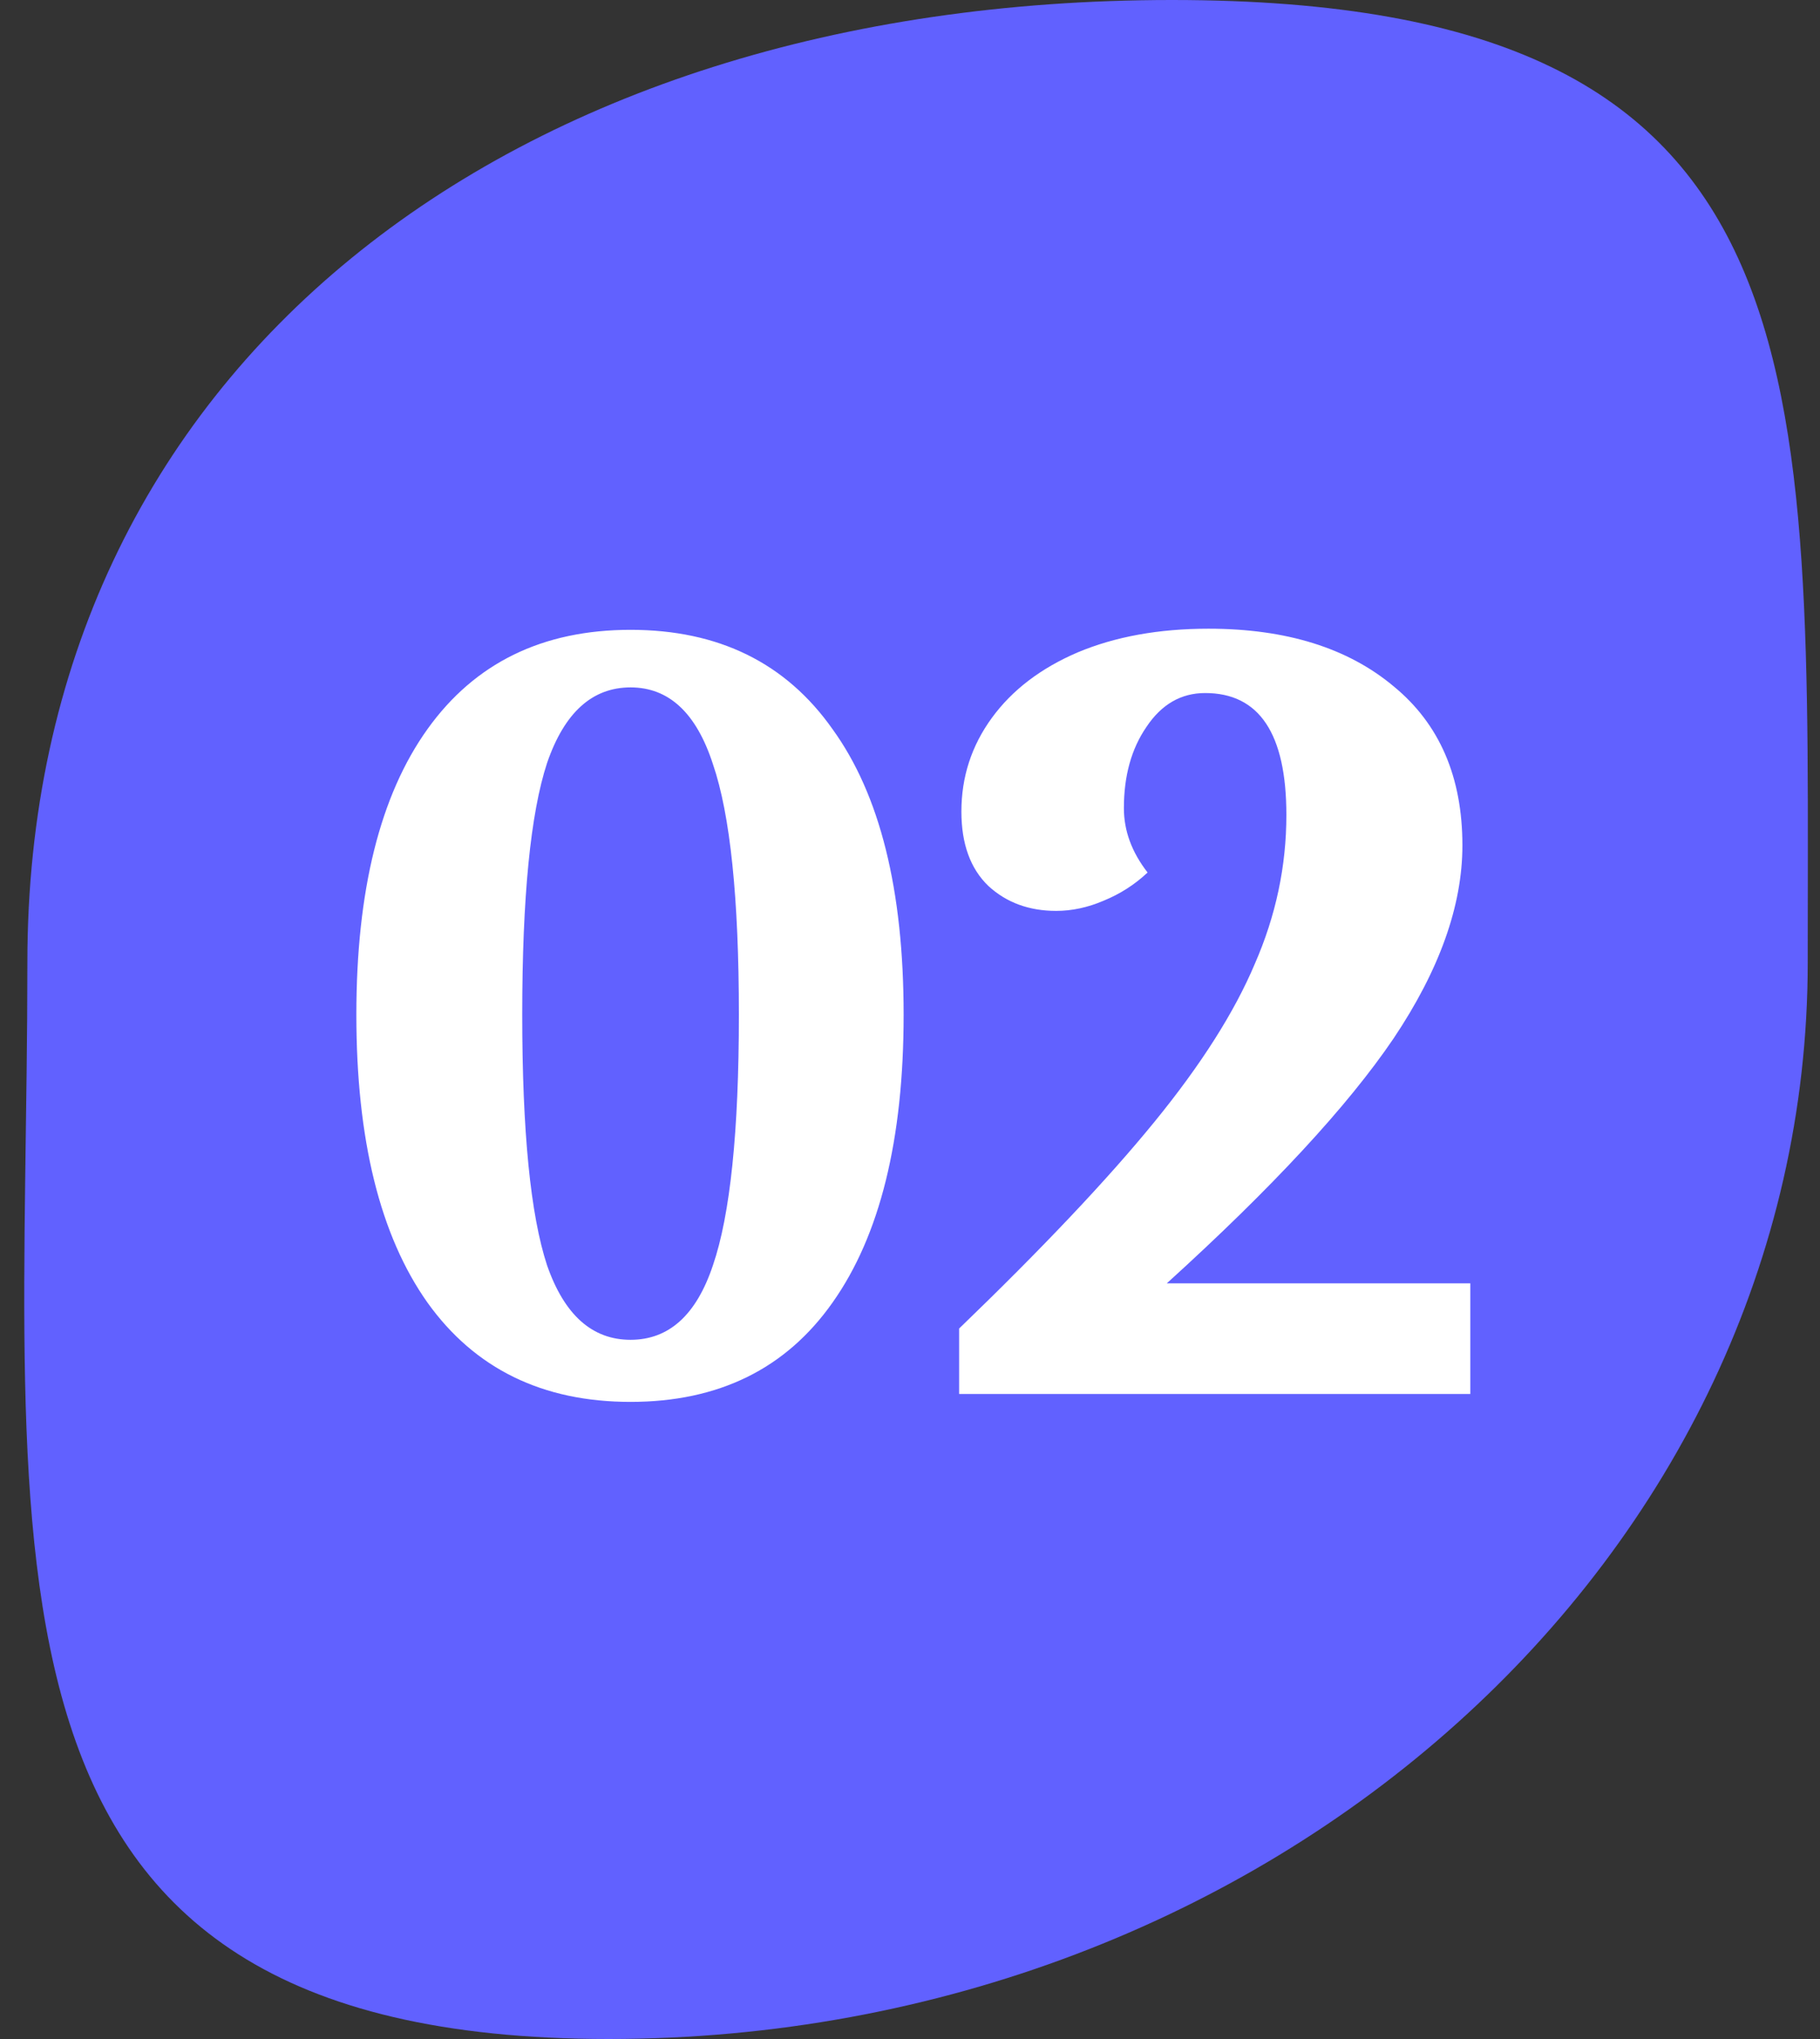
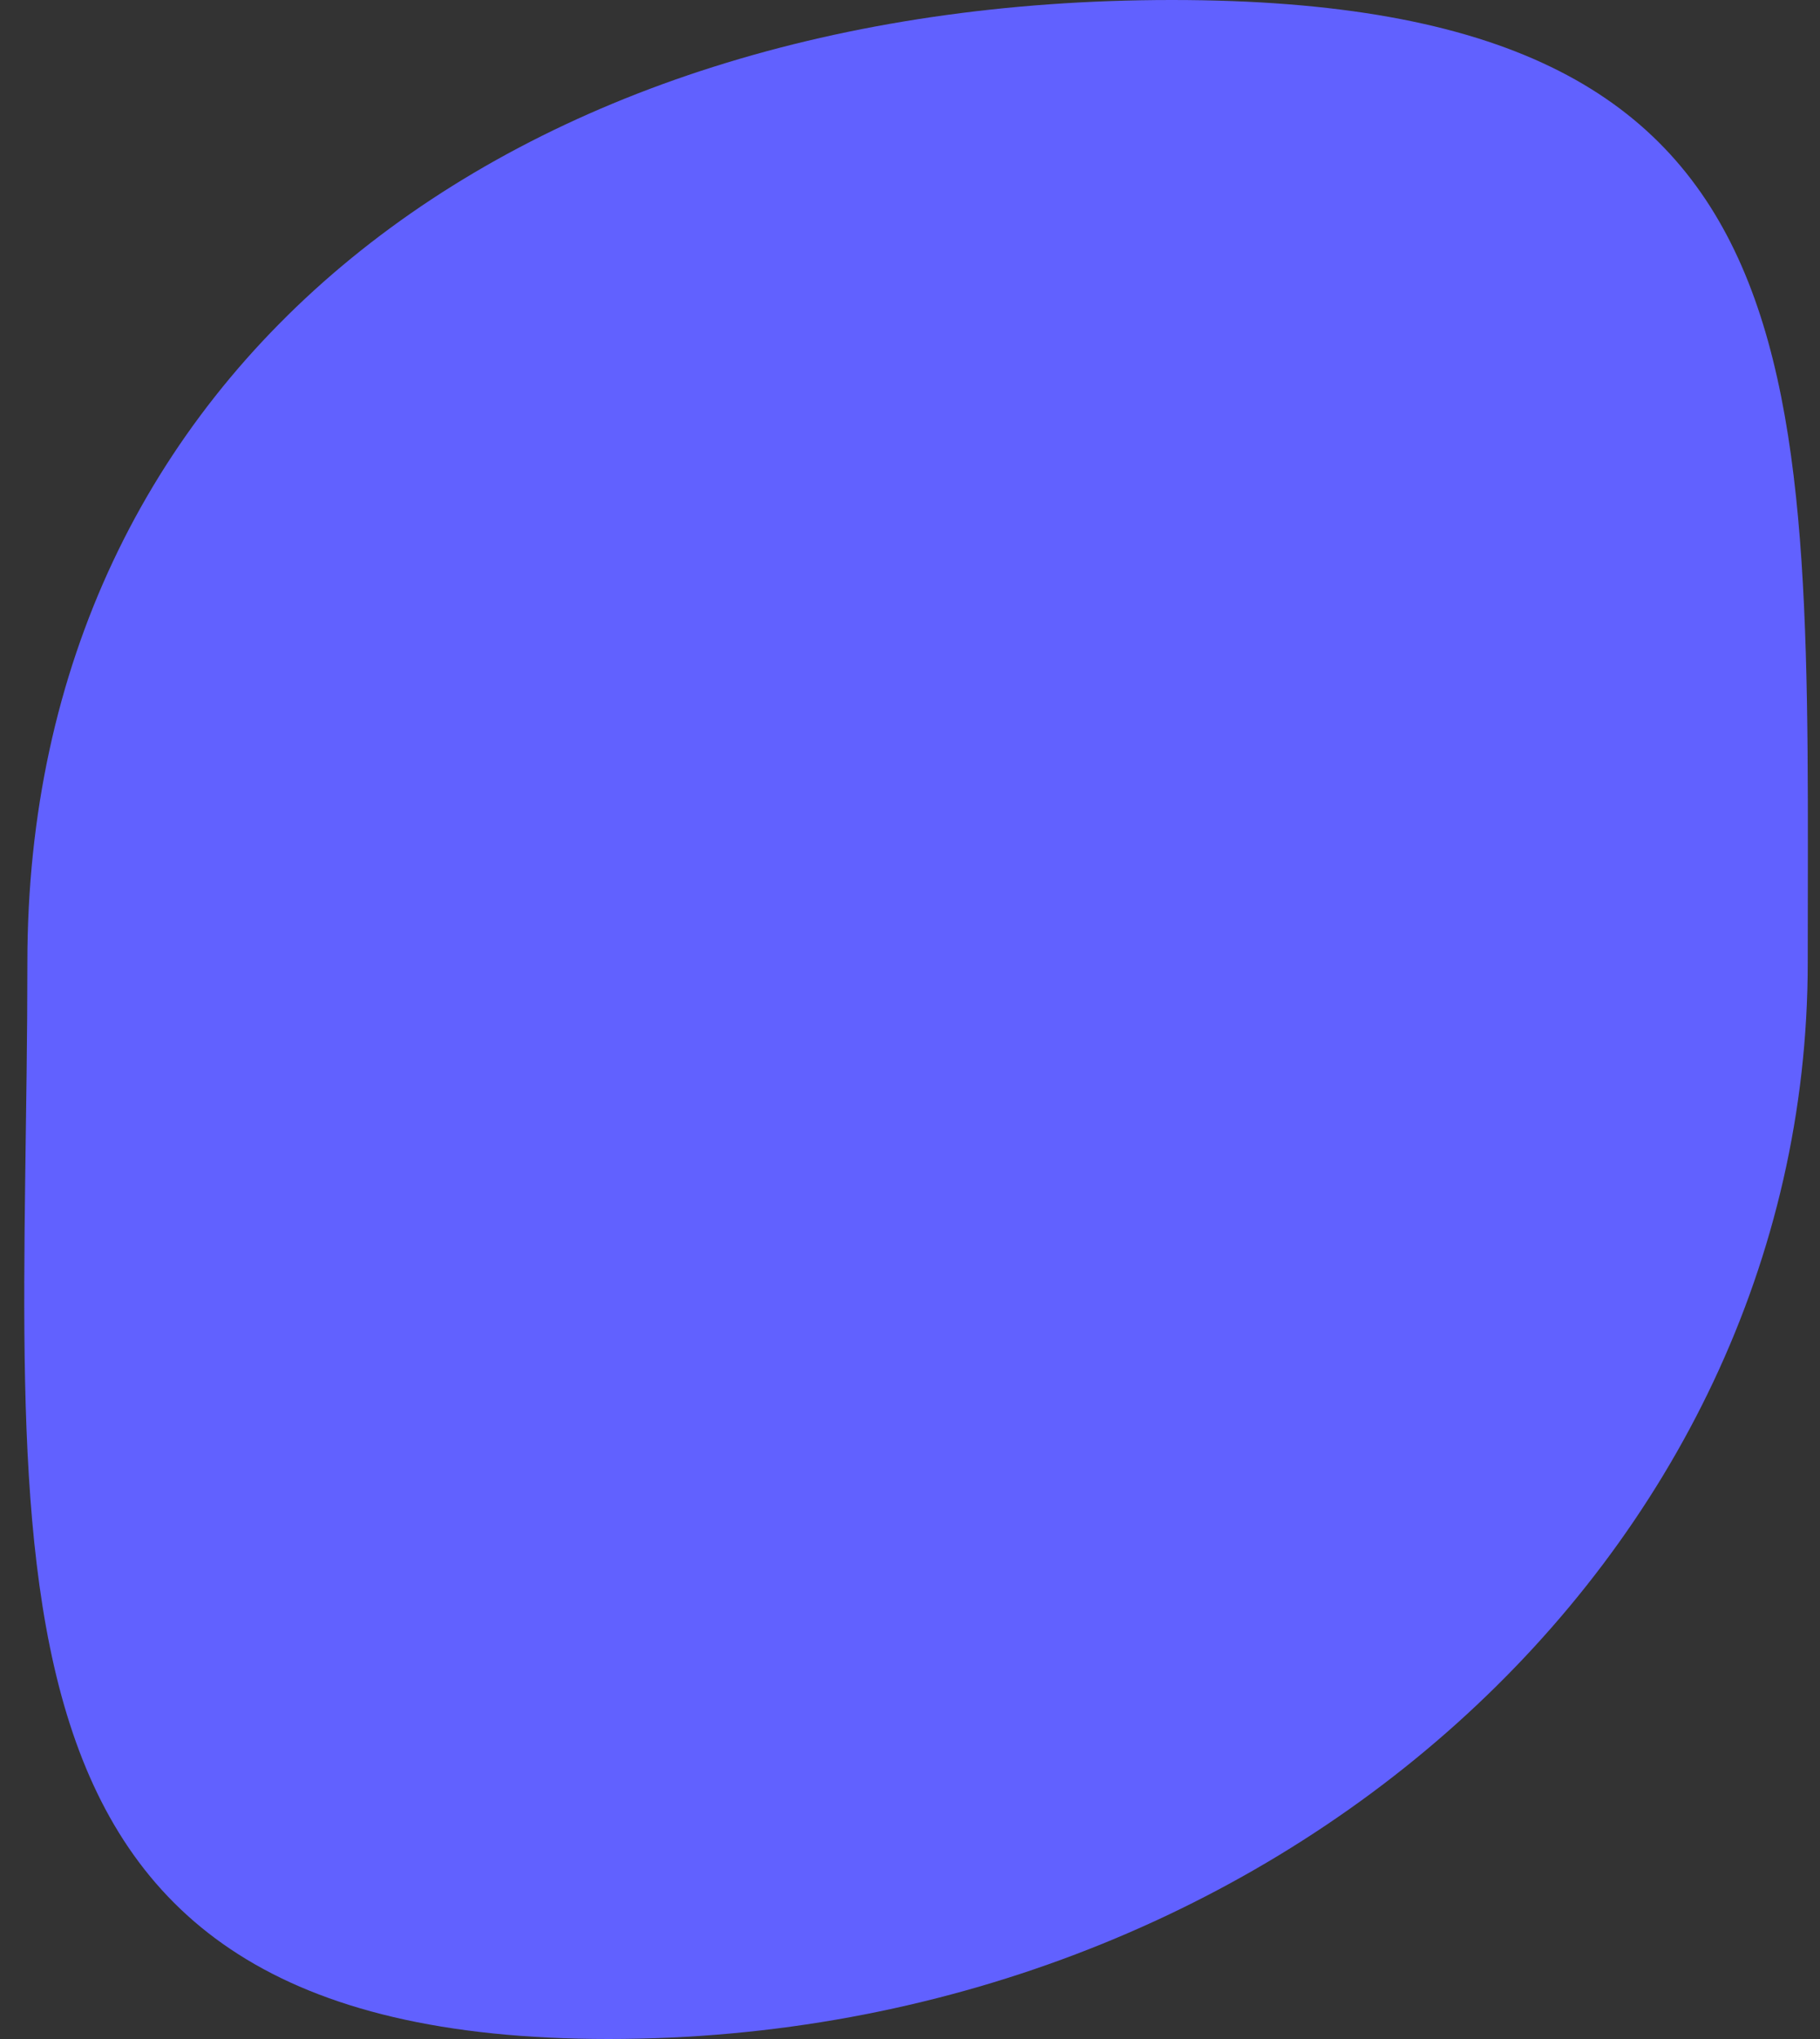
<svg xmlns="http://www.w3.org/2000/svg" width="50" height="56" viewBox="0 0 50 56" fill="none">
  <rect x="0" y="0" width="50" height="56" fill="#333333" stroke="none" />
  <path d="M49.663 26.432C49.663 42.762 34.915 56 16.723 56C-1.469 56 0.752 42.762 0.752 26.432C0.752 10.102 14.003 0 32.195 0C50.387 0 49.663 10.102 49.663 26.432Z" fill="#6161FF" />
-   <path d="M17.323 38.502C14.905 38.502 13.045 37.593 11.743 35.774C10.441 33.935 9.79 31.3 9.79 27.869C9.79 24.459 10.441 21.845 11.743 20.026C13.045 18.207 14.905 17.298 17.323 17.298C19.741 17.298 21.591 18.207 22.872 20.026C24.174 21.824 24.825 24.439 24.825 27.869C24.825 31.3 24.174 33.935 22.872 35.774C21.591 37.593 19.741 38.502 17.323 38.502ZM17.323 36.797C18.377 36.797 19.131 36.115 19.586 34.751C20.061 33.367 20.299 31.073 20.299 27.869C20.299 24.666 20.061 22.372 19.586 20.987C19.131 19.582 18.377 18.879 17.323 18.879C16.269 18.879 15.504 19.572 15.029 20.956C14.574 22.341 14.347 24.645 14.347 27.869C14.347 31.073 14.574 33.367 15.029 34.751C15.504 36.115 16.269 36.797 17.323 36.797ZM26.35 36.487C28.644 34.276 30.432 32.385 31.713 30.814C32.995 29.244 33.914 27.797 34.472 26.474C35.051 25.151 35.34 23.788 35.34 22.382C35.34 20.15 34.596 19.034 33.108 19.034C32.447 19.034 31.91 19.344 31.496 19.964C31.083 20.564 30.876 21.308 30.876 22.196C30.876 22.816 31.093 23.405 31.527 23.963C31.176 24.294 30.773 24.552 30.318 24.738C29.884 24.924 29.45 25.017 29.016 25.017C28.272 25.017 27.652 24.79 27.156 24.335C26.66 23.86 26.412 23.178 26.412 22.289C26.412 21.338 26.691 20.481 27.249 19.716C27.807 18.951 28.593 18.352 29.605 17.918C30.639 17.484 31.837 17.267 33.201 17.267C35.33 17.267 37.025 17.794 38.285 18.848C39.546 19.881 40.176 21.338 40.176 23.219C40.176 24.872 39.546 26.64 38.285 28.52C37.025 30.38 34.947 32.623 32.054 35.247H40.393V38.285H26.35V36.487Z" fill="white" />
</svg>